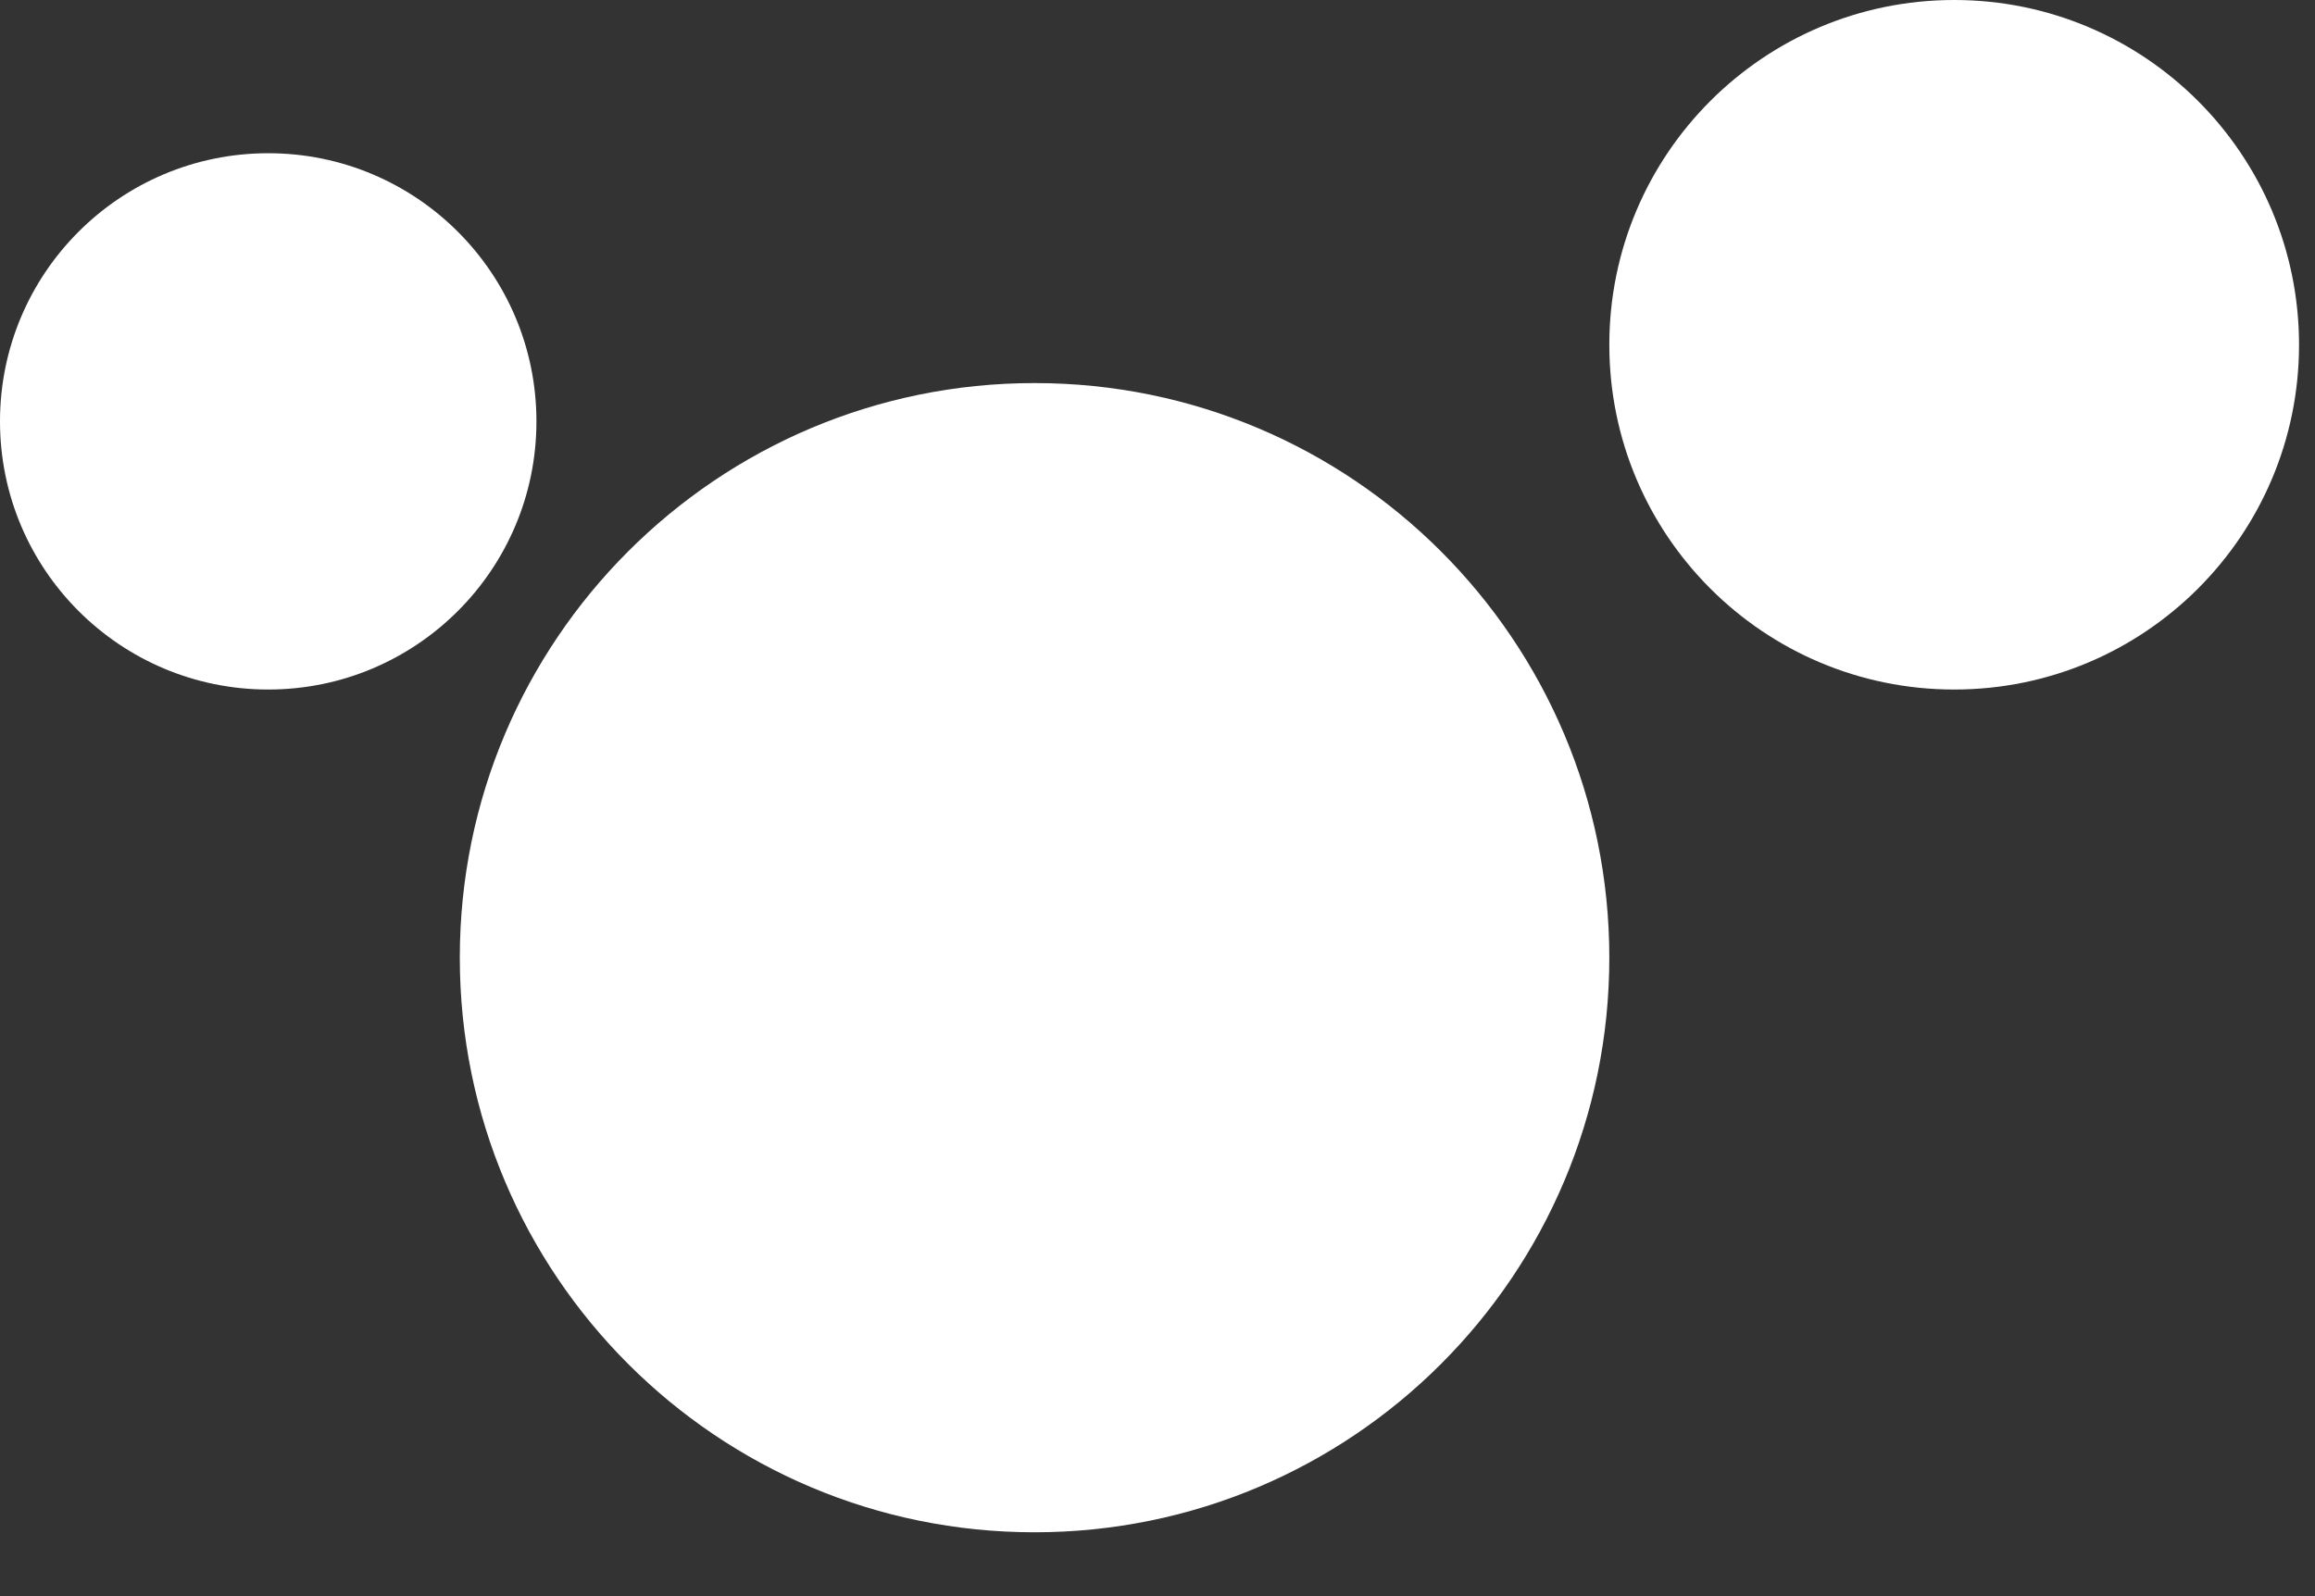
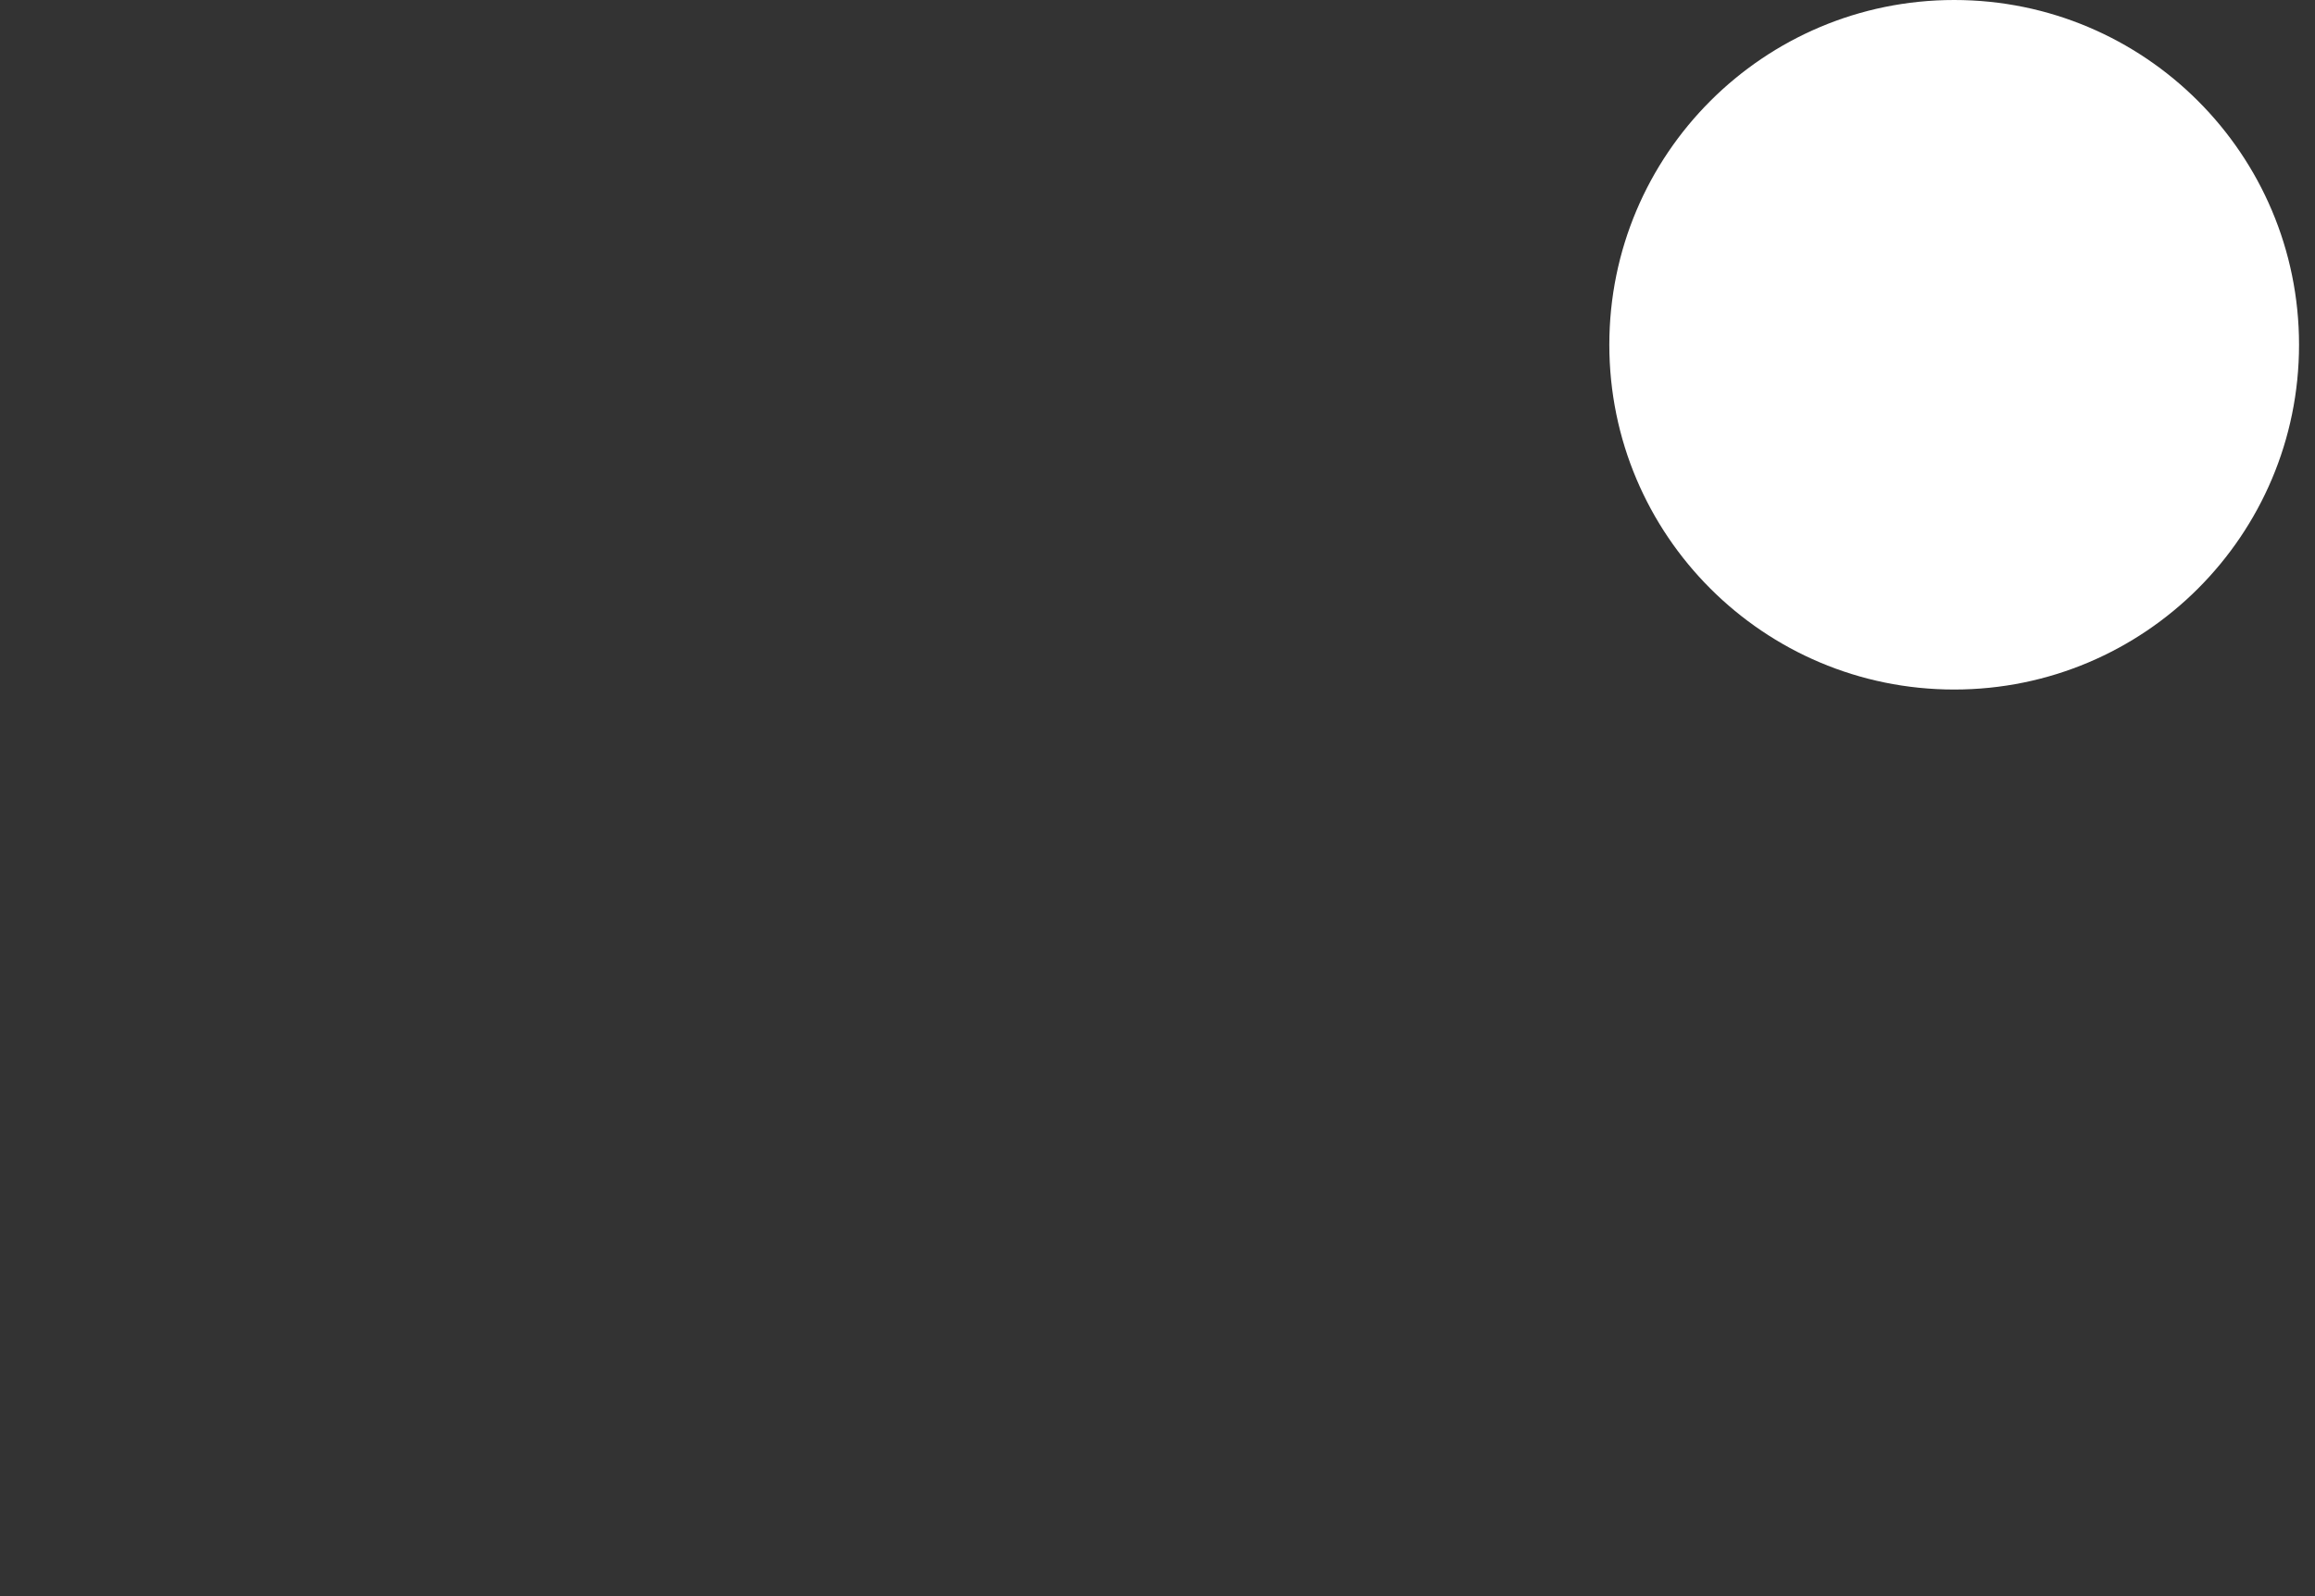
<svg xmlns="http://www.w3.org/2000/svg" width="29" height="20" viewBox="0 0 29 20" fill="none">
  <rect x="0" y="0" width="29" height="20" fill="#333333" stroke="none" />
-   <path d="M20.16 12C20.16 15.976 16.937 19.2 12.96 19.2C8.984 19.2 5.76 15.976 5.76 12C5.76 8.024 8.984 4.8 12.96 4.8C16.937 4.8 20.16 8.024 20.16 12Z" fill="#FFFFFF" />
  <path d="M28.8 4.32C28.8 6.706 26.866 8.64 24.48 8.64C22.094 8.64 20.16 6.706 20.16 4.32C20.16 1.934 22.094 0 24.48 0C26.866 0 28.8 1.934 28.8 4.32Z" fill="#FFFFFF" />
-   <path d="M6.72 5.28C6.72 7.136 5.216 8.64 3.36 8.64C1.504 8.64 0 7.136 0 5.28C0 3.424 1.504 1.92 3.36 1.92C5.216 1.92 6.72 3.424 6.72 5.28Z" fill="#FFFFFF" />
</svg>